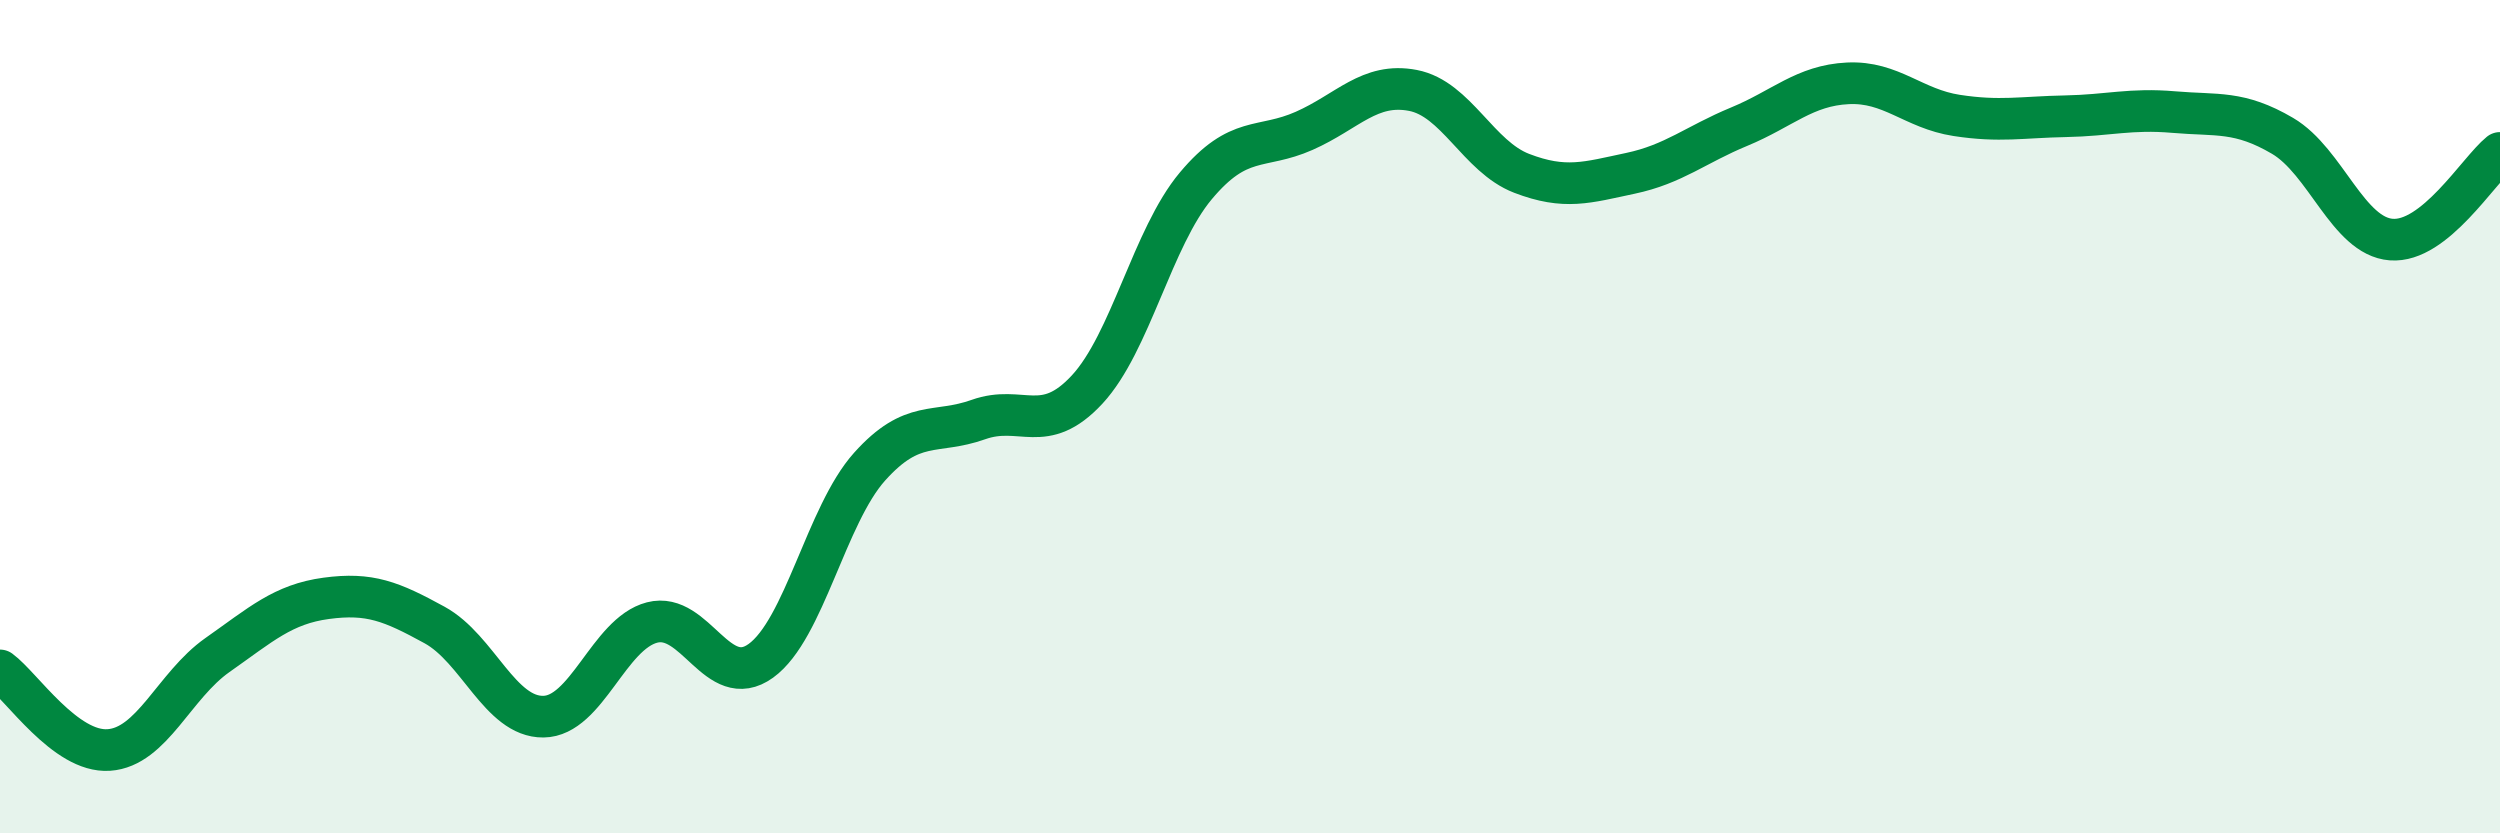
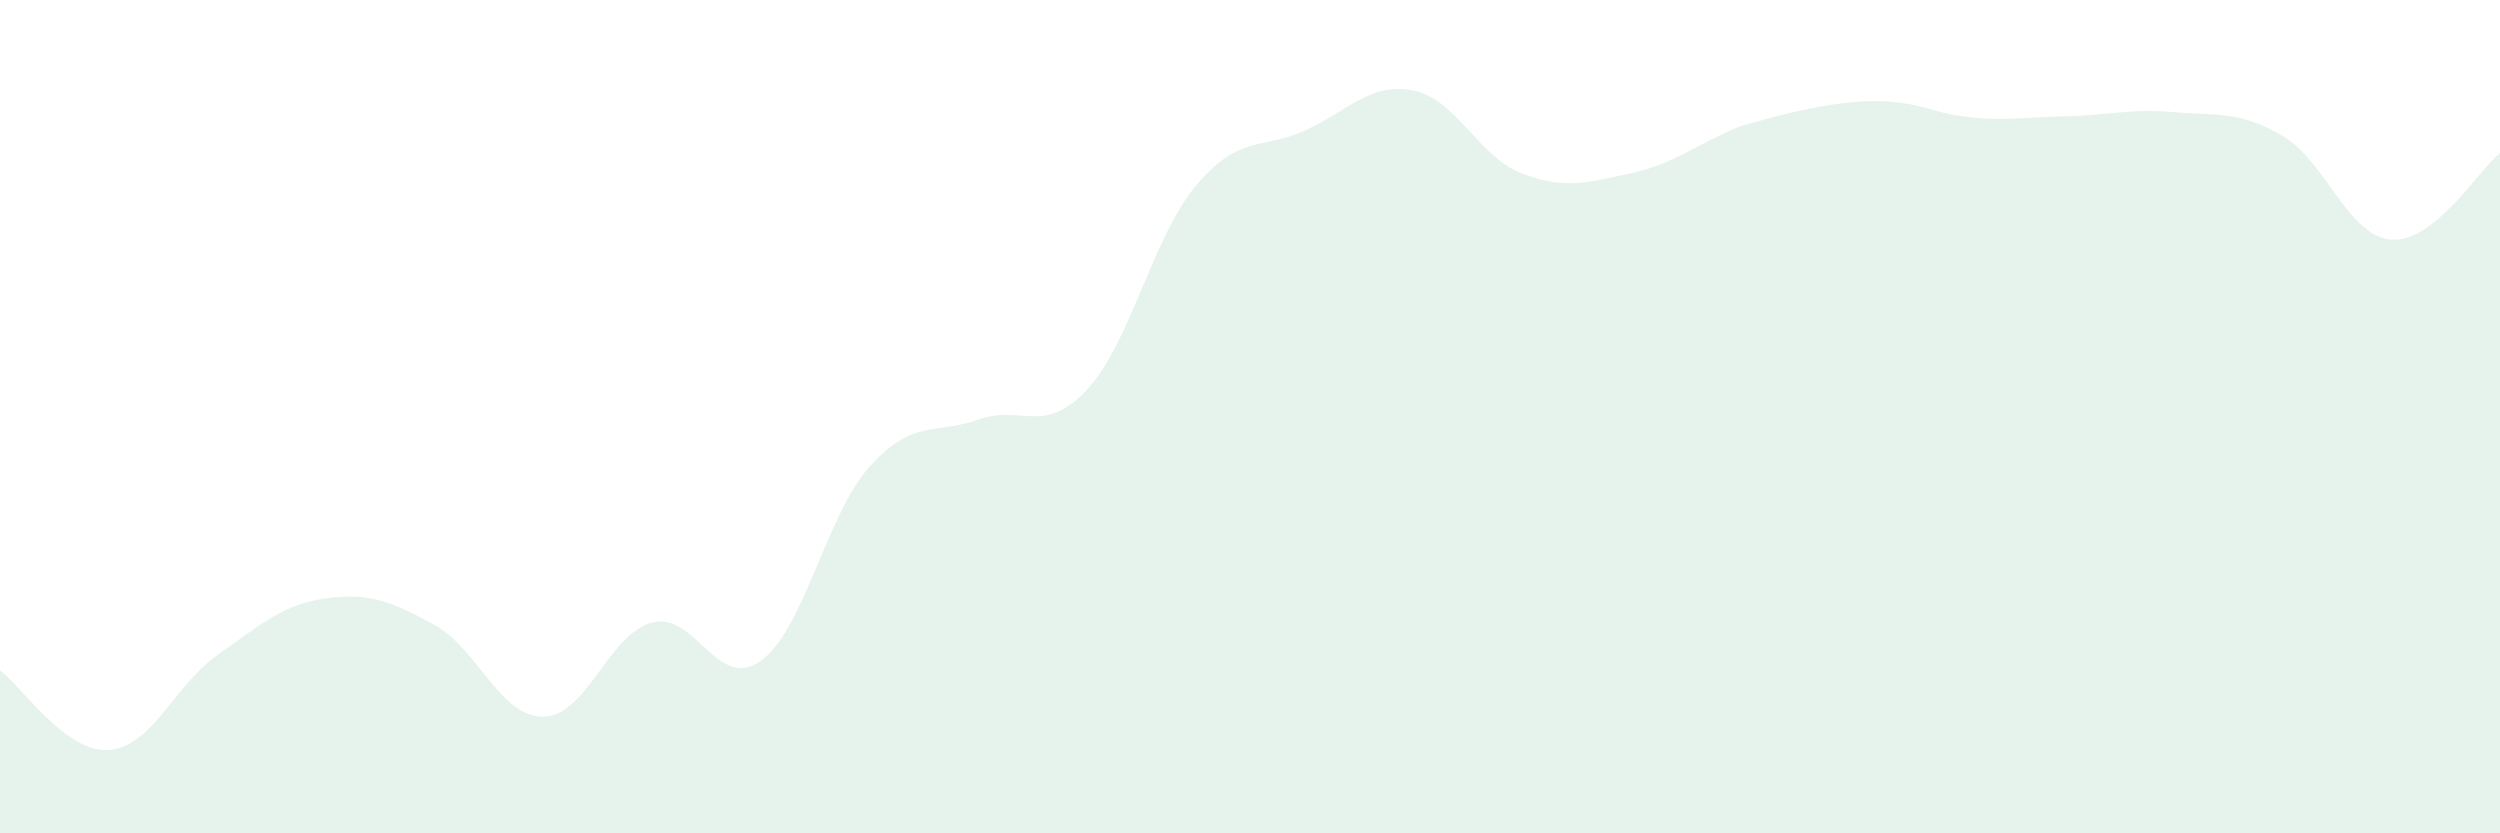
<svg xmlns="http://www.w3.org/2000/svg" width="60" height="20" viewBox="0 0 60 20">
-   <path d="M 0,16.09 C 0.52,16.47 1.57,18.07 2.61,18 C 3.65,17.93 4.18,16.45 5.22,15.72 C 6.26,14.99 6.79,14.5 7.83,14.36 C 8.87,14.22 9.39,14.43 10.43,15 C 11.47,15.57 12,17.21 13.04,17.2 C 14.08,17.19 14.61,15.21 15.65,14.94 C 16.69,14.67 17.22,16.61 18.26,15.86 C 19.3,15.11 19.83,12.36 20.87,11.2 C 21.91,10.04 22.44,10.44 23.48,10.07 C 24.52,9.7 25.05,10.47 26.09,9.35 C 27.13,8.23 27.66,5.7 28.7,4.46 C 29.74,3.22 30.26,3.6 31.3,3.14 C 32.34,2.68 32.87,1.97 33.91,2.17 C 34.95,2.37 35.48,3.76 36.52,4.16 C 37.56,4.56 38.09,4.38 39.13,4.16 C 40.17,3.94 40.7,3.47 41.74,3.04 C 42.78,2.61 43.31,2.05 44.35,2 C 45.39,1.95 45.92,2.61 46.96,2.77 C 48,2.93 48.53,2.81 49.57,2.79 C 50.61,2.77 51.13,2.6 52.17,2.69 C 53.21,2.78 53.74,2.65 54.78,3.26 C 55.82,3.87 56.35,5.67 57.39,5.75 C 58.43,5.83 59.48,4.09 60,3.67L60 20L0 20Z" fill="#008740" opacity="0.1" stroke-linecap="round" stroke-linejoin="round" />
-   <path d="M 0,16.09 C 0.52,16.47 1.57,18.07 2.61,18 C 3.65,17.93 4.18,16.45 5.22,15.72 C 6.26,14.99 6.79,14.5 7.83,14.36 C 8.87,14.22 9.39,14.43 10.43,15 C 11.47,15.57 12,17.21 13.04,17.2 C 14.08,17.19 14.61,15.21 15.65,14.94 C 16.69,14.67 17.22,16.61 18.26,15.86 C 19.3,15.11 19.83,12.36 20.87,11.2 C 21.91,10.04 22.44,10.44 23.48,10.07 C 24.52,9.7 25.05,10.47 26.09,9.35 C 27.13,8.23 27.66,5.7 28.7,4.46 C 29.74,3.22 30.26,3.6 31.3,3.14 C 32.34,2.68 32.87,1.97 33.91,2.17 C 34.95,2.37 35.48,3.76 36.52,4.16 C 37.56,4.56 38.09,4.38 39.13,4.16 C 40.17,3.94 40.7,3.47 41.74,3.04 C 42.78,2.61 43.31,2.05 44.35,2 C 45.39,1.95 45.92,2.61 46.96,2.77 C 48,2.93 48.53,2.81 49.57,2.79 C 50.61,2.77 51.13,2.6 52.17,2.69 C 53.21,2.78 53.74,2.65 54.78,3.26 C 55.82,3.87 56.35,5.67 57.39,5.75 C 58.43,5.83 59.48,4.09 60,3.67" stroke="#008740" stroke-width="1" fill="none" stroke-linecap="round" stroke-linejoin="round" />
+   <path d="M 0,16.09 C 0.52,16.47 1.57,18.07 2.61,18 C 3.65,17.93 4.18,16.45 5.22,15.72 C 6.26,14.99 6.79,14.5 7.83,14.36 C 8.87,14.22 9.39,14.43 10.43,15 C 11.47,15.57 12,17.21 13.04,17.2 C 14.08,17.19 14.61,15.21 15.65,14.94 C 16.69,14.67 17.22,16.61 18.26,15.86 C 19.3,15.11 19.83,12.36 20.87,11.2 C 21.91,10.04 22.44,10.44 23.48,10.07 C 24.52,9.7 25.05,10.47 26.09,9.35 C 27.13,8.23 27.66,5.7 28.7,4.46 C 29.74,3.22 30.26,3.6 31.3,3.14 C 32.34,2.68 32.87,1.97 33.91,2.17 C 34.95,2.37 35.48,3.76 36.52,4.16 C 37.56,4.56 38.09,4.38 39.13,4.16 C 40.17,3.94 40.7,3.47 41.74,3.04 C 45.39,1.95 45.92,2.61 46.96,2.77 C 48,2.93 48.53,2.81 49.57,2.79 C 50.61,2.77 51.13,2.6 52.17,2.69 C 53.21,2.78 53.74,2.65 54.78,3.26 C 55.82,3.87 56.35,5.67 57.39,5.75 C 58.43,5.83 59.48,4.09 60,3.67L60 20L0 20Z" fill="#008740" opacity="0.1" stroke-linecap="round" stroke-linejoin="round" />
</svg>